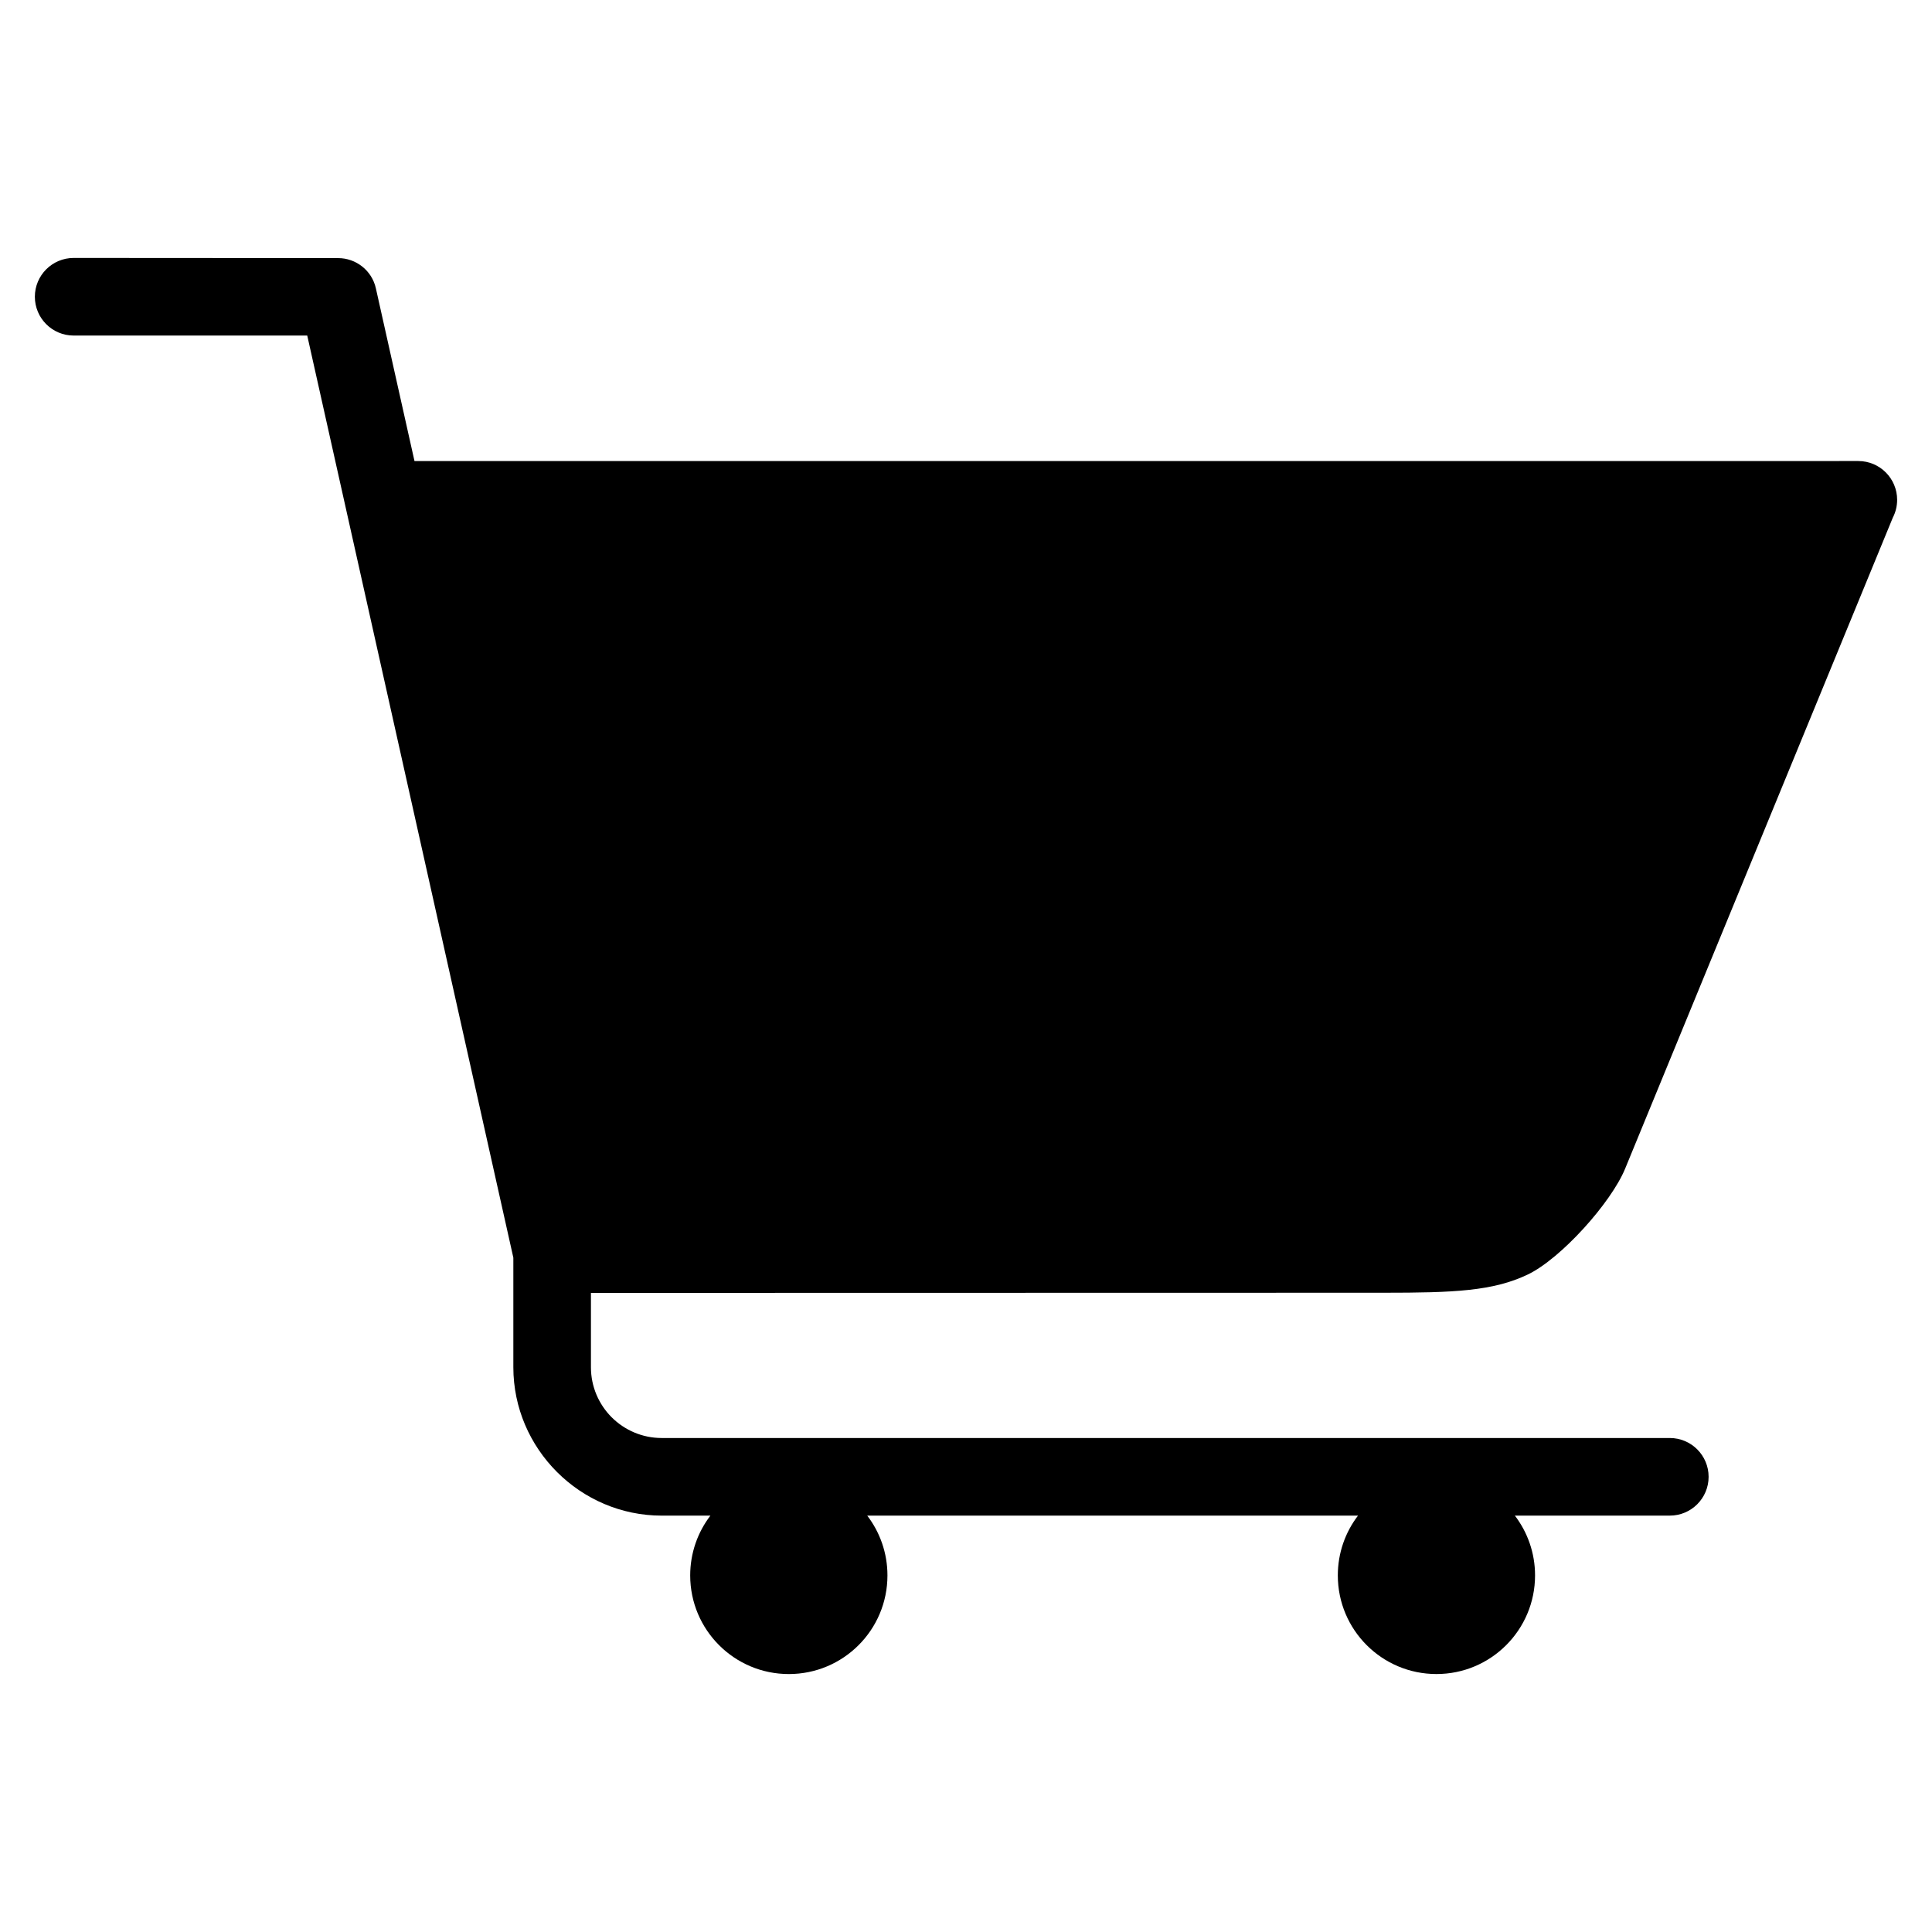
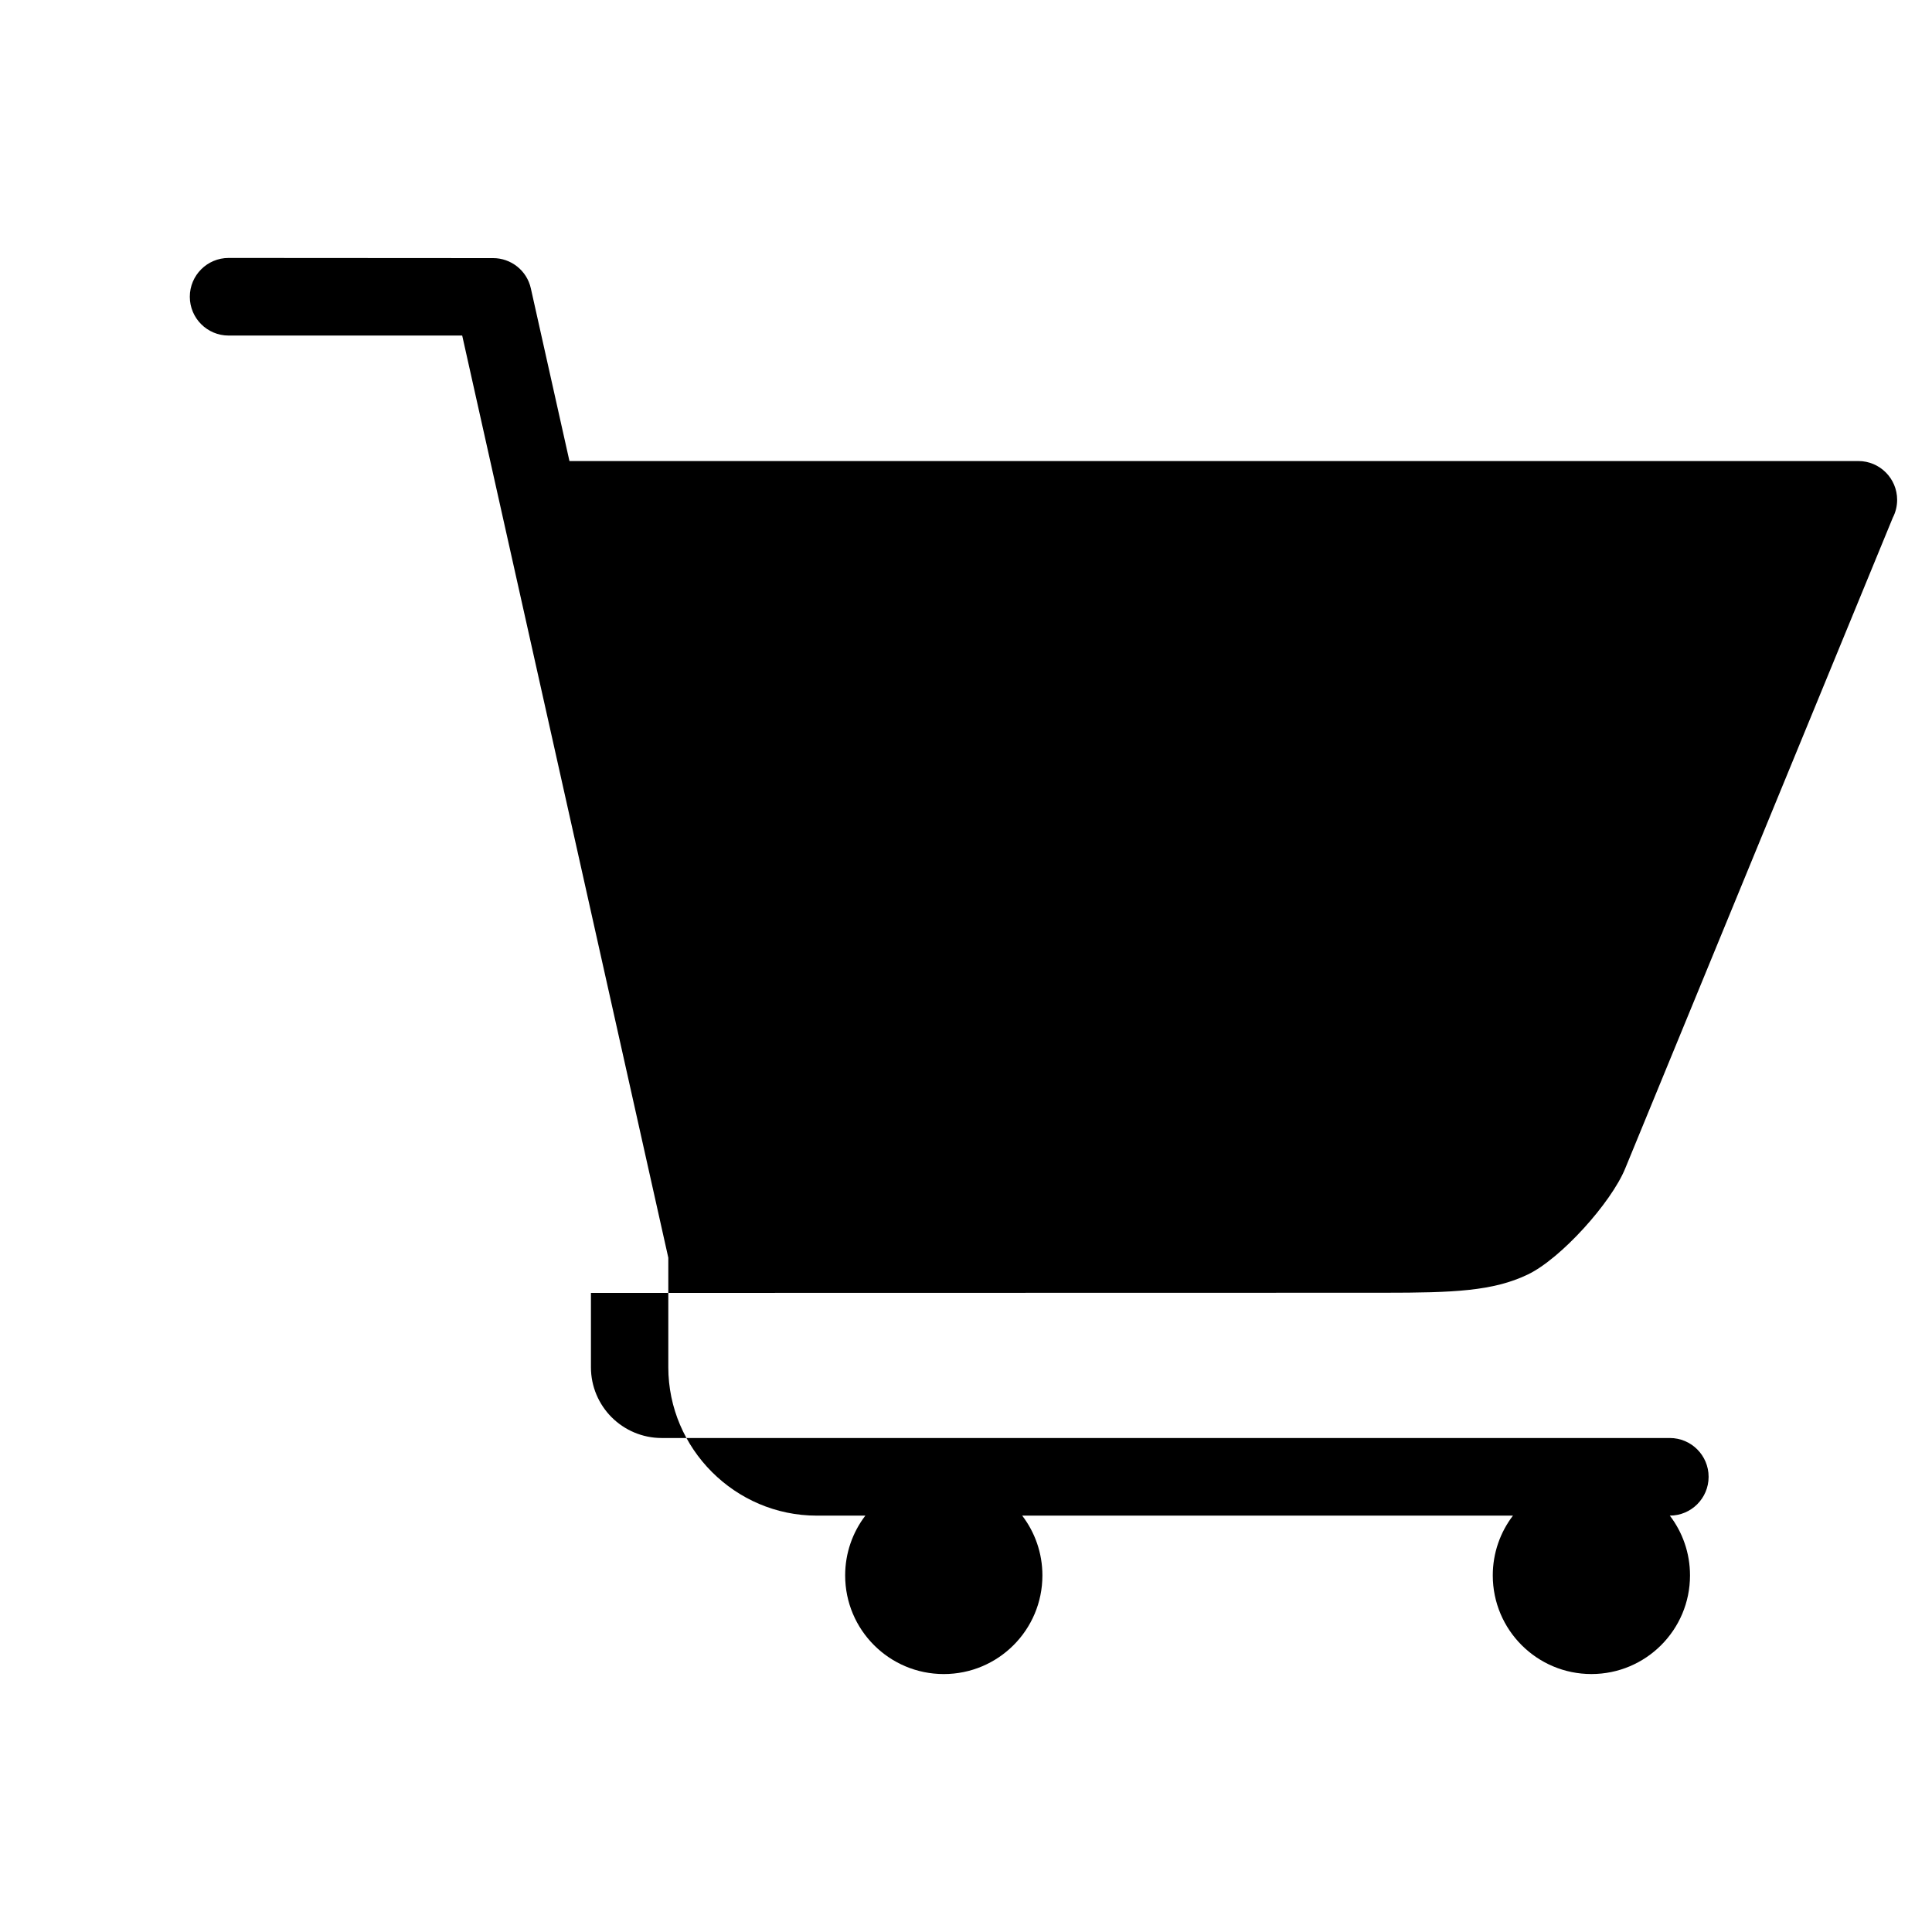
<svg xmlns="http://www.w3.org/2000/svg" fill="#000000" width="800px" height="800px" version="1.1" viewBox="144 144 512 512">
-   <path d="m636.48 266.18c5.676 0 10.281 4.606 10.281 10.281 0 1.695-0.41 3.297-1.137 4.699l-70.945 172.54c-3.711 9.039-17.012 23.848-25.809 28.062-9.188 4.402-19.609 4.828-38.156 4.828l-210.11 0.043v19.699c0 5.168 2.098 9.859 5.492 13.262 3.402 3.387 8.098 5.492 13.262 5.492h267.16c5.676 0 10.281 4.606 10.281 10.285 0 5.68-4.606 10.281-10.281 10.281h-41.066c3.356 4.391 5.352 9.891 5.352 15.848 0 14.438-11.695 26.137-26.133 26.137s-26.137-11.699-26.137-26.137c0-5.957 1.996-11.461 5.352-15.848l-130.06 0.004c3.356 4.391 5.356 9.891 5.356 15.848 0 14.438-11.699 26.137-26.137 26.137s-26.137-11.699-26.137-26.137c0-5.957 2-11.461 5.352-15.848h-12.895c-21.598 0-39.324-17.727-39.324-39.324v-29.027l-54.621-244.38h-61.902c-5.68 0-10.281-4.606-10.281-10.285 0-5.676 4.602-10.281 10.281-10.281l70.098 0.043c4.703-0.004 8.945 3.254 10 8.035l10.227 45.742c127.54-0.004 255.09-0.004 382.64-0.004z" fill-rule="evenodd" />
+   <path d="m636.48 266.18c5.676 0 10.281 4.606 10.281 10.281 0 1.695-0.41 3.297-1.137 4.699l-70.945 172.54c-3.711 9.039-17.012 23.848-25.809 28.062-9.188 4.402-19.609 4.828-38.156 4.828l-210.11 0.043v19.699c0 5.168 2.098 9.859 5.492 13.262 3.402 3.387 8.098 5.492 13.262 5.492h267.16c5.676 0 10.281 4.606 10.281 10.285 0 5.68-4.606 10.281-10.281 10.281c3.356 4.391 5.352 9.891 5.352 15.848 0 14.438-11.695 26.137-26.133 26.137s-26.137-11.699-26.137-26.137c0-5.957 1.996-11.461 5.352-15.848l-130.06 0.004c3.356 4.391 5.356 9.891 5.356 15.848 0 14.438-11.699 26.137-26.137 26.137s-26.137-11.699-26.137-26.137c0-5.957 2-11.461 5.352-15.848h-12.895c-21.598 0-39.324-17.727-39.324-39.324v-29.027l-54.621-244.38h-61.902c-5.68 0-10.281-4.606-10.281-10.285 0-5.676 4.602-10.281 10.281-10.281l70.098 0.043c4.703-0.004 8.945 3.254 10 8.035l10.227 45.742c127.54-0.004 255.09-0.004 382.64-0.004z" fill-rule="evenodd" />
</svg>